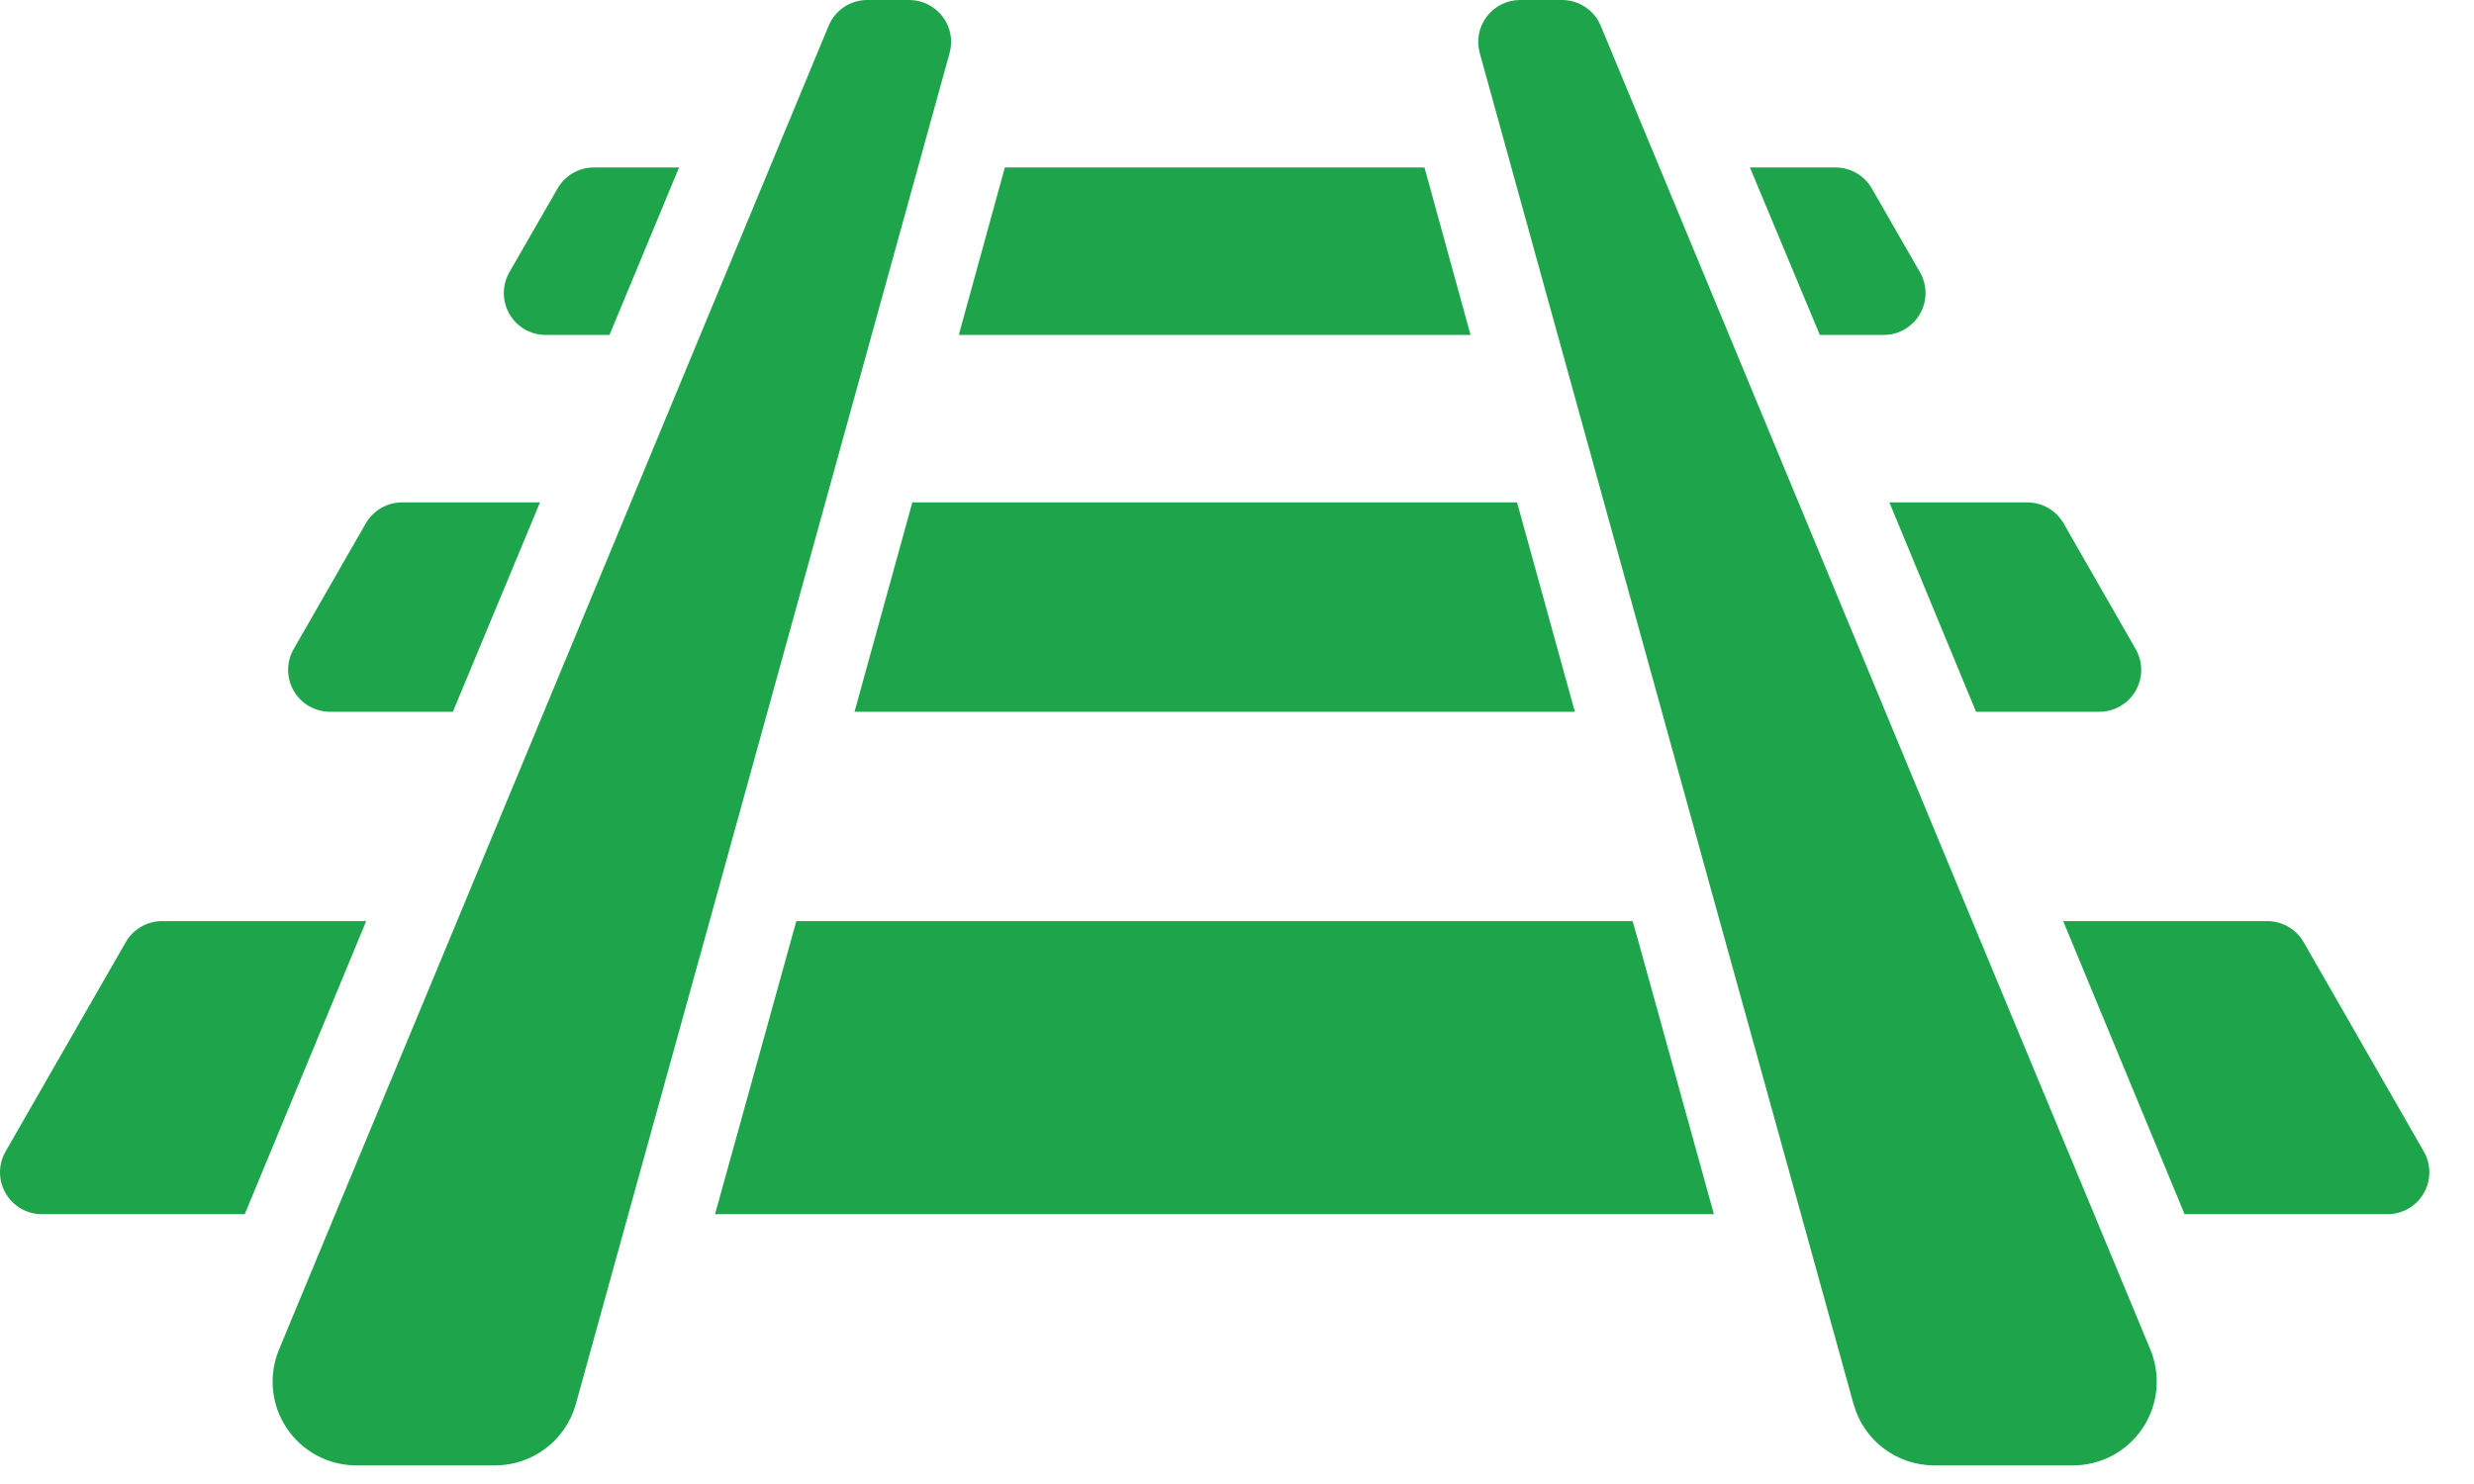
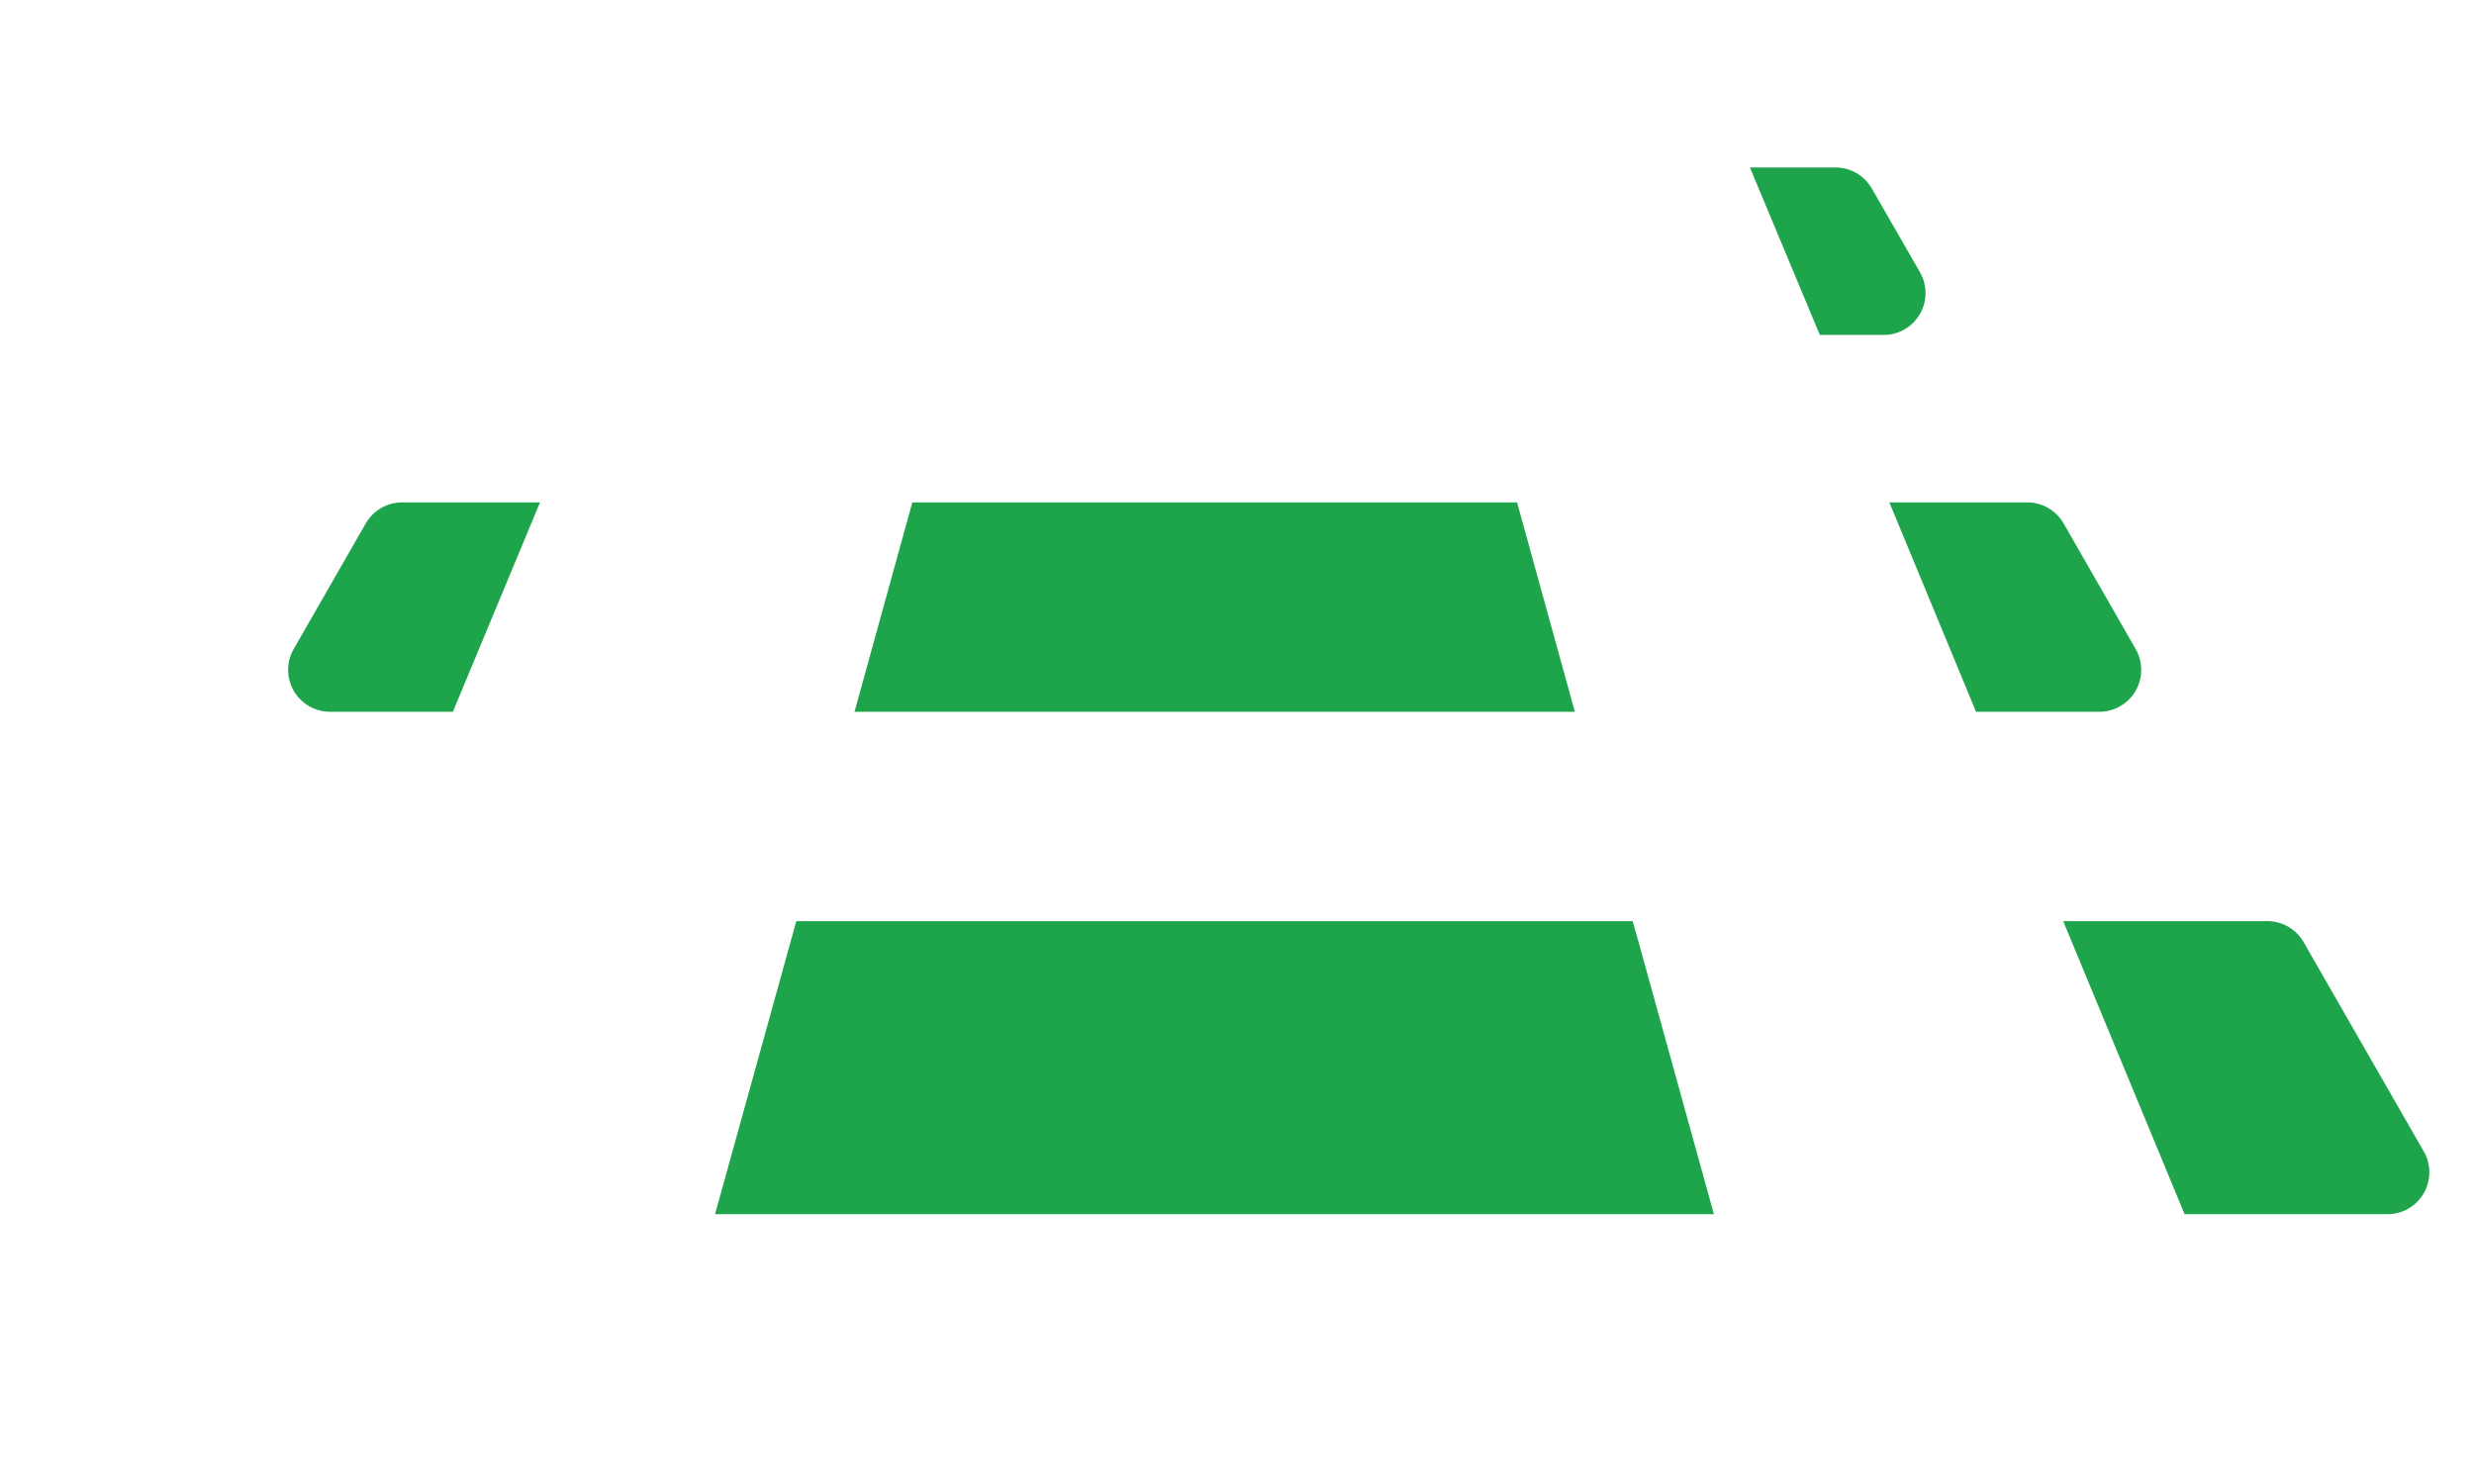
<svg xmlns="http://www.w3.org/2000/svg" width="55" height="33" viewBox="0 0 55 33" fill="none">
  <path d="M53.073 27H48.566L45.867 20.483L50.401 20.483C50.734 20.482 51.044 20.659 51.211 20.948L53.883 25.604C54.049 25.892 54.049 26.248 53.882 26.536C53.715 26.825 53.406 27.002 53.073 27V27Z" fill="#1EA54B" />
-   <path d="M8.141 20.483L5.441 27H0.935C0.601 27.002 0.293 26.825 0.126 26.536C-0.042 26.248 -0.042 25.892 0.125 25.604L2.797 20.948C2.964 20.659 3.273 20.482 3.607 20.483L8.141 20.483Z" fill="#1EA54B" />
  <path d="M38.102 27H15.896L17.703 20.483H36.295L36.435 20.976L38.102 27Z" fill="#1EA54B" />
  <path d="M46.667 15.828H43.93L42.003 11.172L45.066 11.172C45.4 11.171 45.709 11.349 45.876 11.638L47.477 14.431C47.644 14.72 47.644 15.075 47.476 15.364C47.309 15.652 47 15.829 46.667 15.828Z" fill="#1EA54B" />
  <path d="M12.005 11.172L10.068 15.828H7.34C7.007 15.829 6.698 15.652 6.531 15.364C6.364 15.075 6.364 14.72 6.53 14.431L8.132 11.638C8.299 11.349 8.608 11.171 8.942 11.172L12.005 11.172Z" fill="#1EA54B" />
  <path d="M35.011 15.828H18.997L20.282 11.172H33.726L35.011 15.828Z" fill="#1EA54B" />
-   <path d="M46.09 32.586H43.001C42.163 32.586 41.429 32.028 41.206 31.22L40.038 27L38.232 20.483L32.897 1.182C32.819 0.902 32.875 0.602 33.051 0.37C33.226 0.138 33.5 0.001 33.791 1.17606e-05H34.722C35.101 -0.002 35.444 0.226 35.588 0.577L43.846 20.483L46.555 27L47.805 30.01C48.043 30.584 47.979 31.239 47.635 31.756C47.291 32.273 46.711 32.585 46.09 32.586V32.586Z" fill="#1EA54B" />
-   <path d="M21.11 1.182L15.775 20.483L13.969 27L12.802 31.22C12.579 32.028 11.844 32.586 11.007 32.586H7.922C7.3 32.586 6.719 32.275 6.374 31.758C6.028 31.241 5.964 30.585 6.203 30.01L7.452 27L10.161 20.483L18.42 0.577C18.564 0.226 18.906 -0.002 19.285 1.17606e-05H20.216C20.507 0.001 20.781 0.138 20.956 0.37C21.132 0.602 21.189 0.902 21.11 1.182V1.182Z" fill="#1EA54B" />
  <path d="M41.873 7.448H40.457L38.903 3.724L40.802 3.724C41.136 3.723 41.445 3.9 41.612 4.19L42.682 6.052C42.849 6.34 42.849 6.696 42.681 6.984C42.514 7.273 42.206 7.45 41.873 7.448V7.448Z" fill="#1EA54B" />
-   <path d="M15.096 3.724L13.55 7.448H12.135C11.802 7.45 11.493 7.273 11.326 6.984C11.159 6.696 11.159 6.34 11.325 6.052L12.396 4.19C12.563 3.9 12.872 3.723 13.206 3.724L15.096 3.724Z" fill="#1EA54B" />
-   <path d="M32.692 7.448H21.315L22.339 3.724H31.668L32.692 7.448Z" fill="#1EA54B" />
</svg>